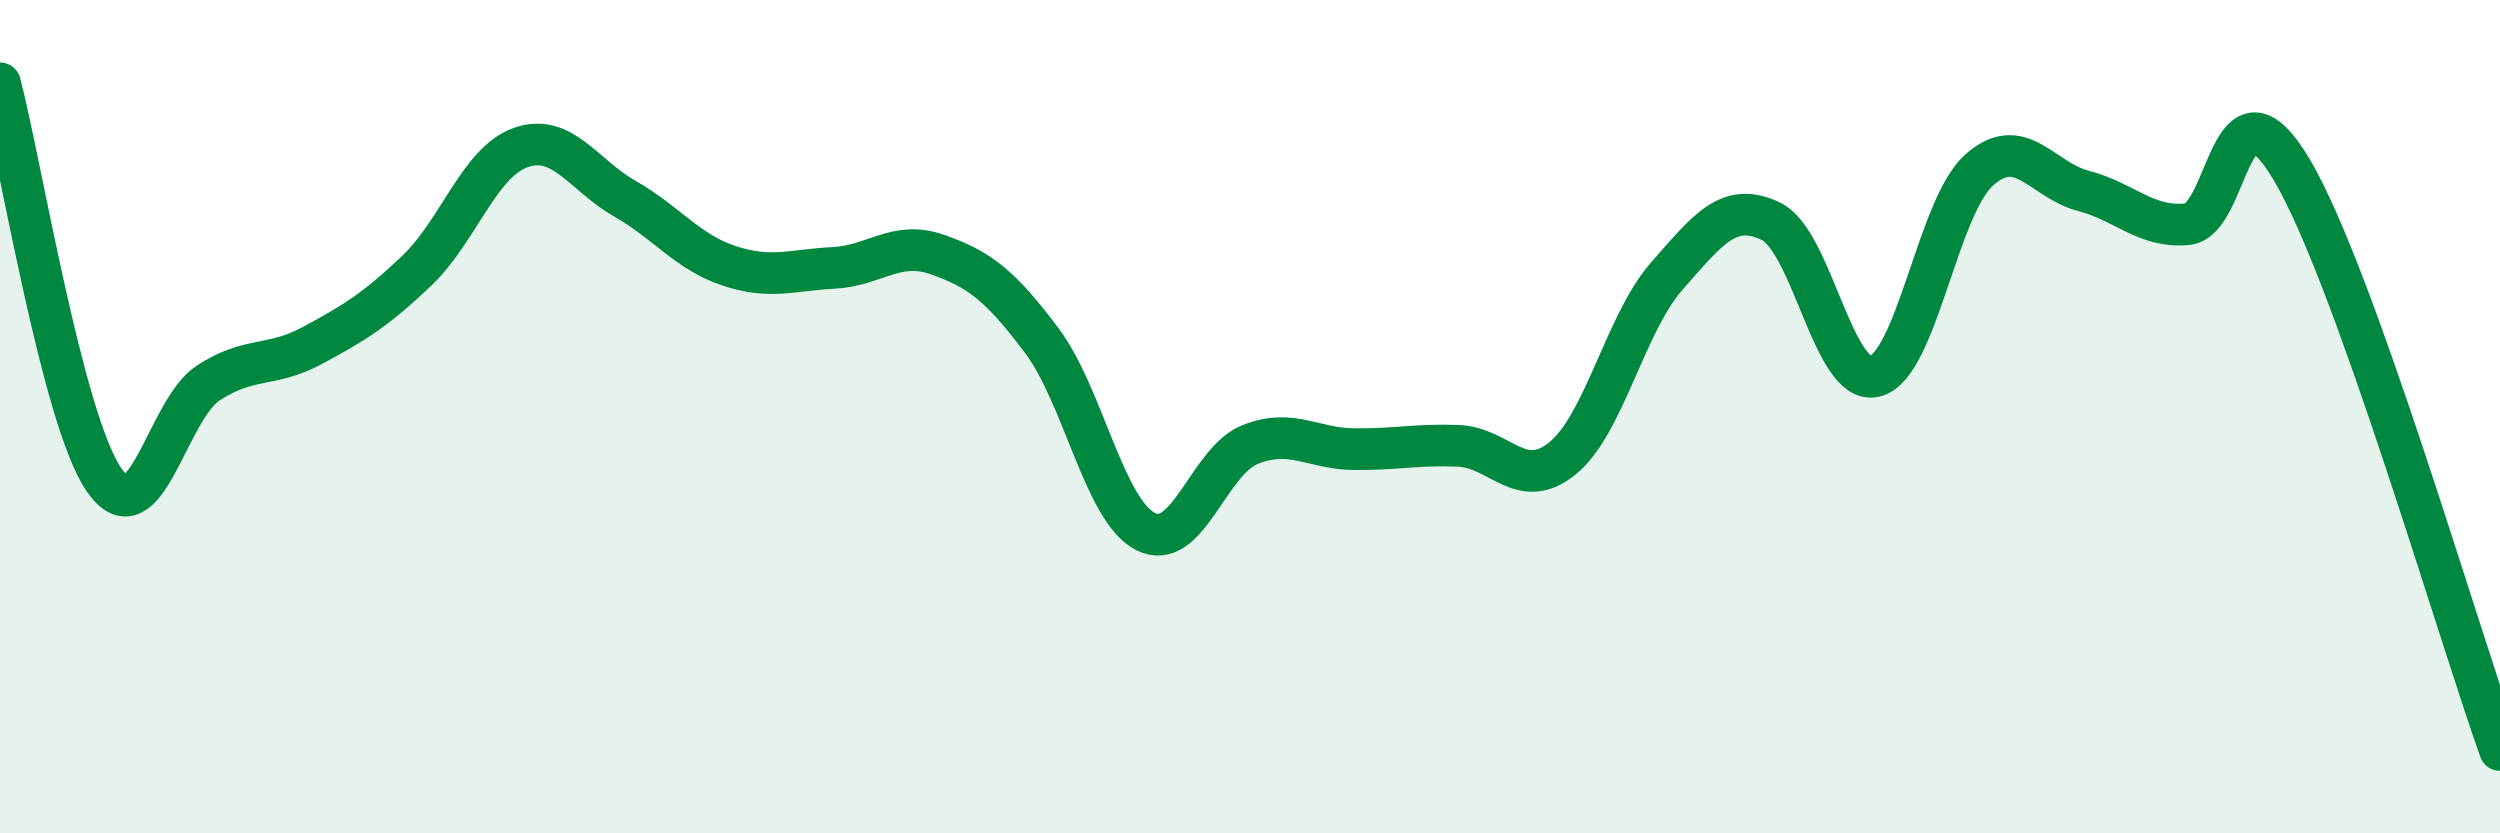
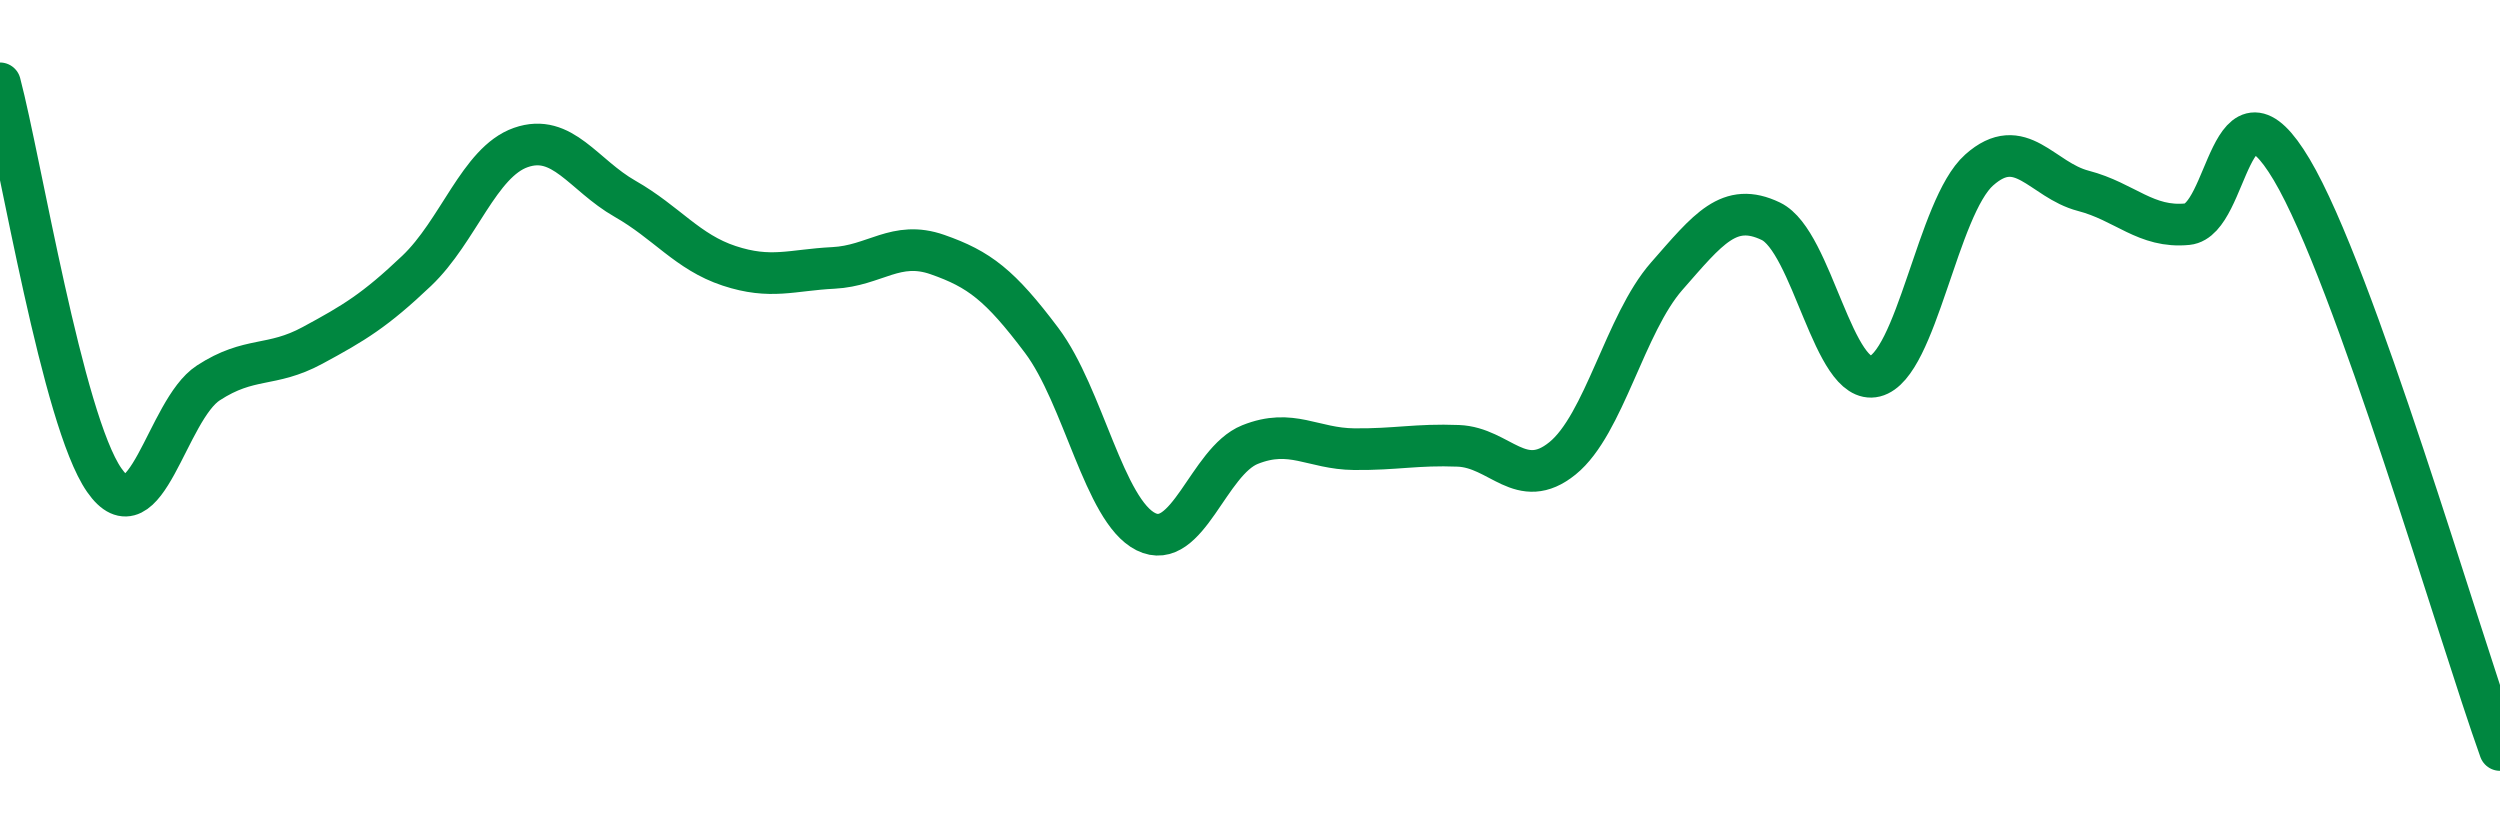
<svg xmlns="http://www.w3.org/2000/svg" width="60" height="20" viewBox="0 0 60 20">
-   <path d="M 0,2 C 0.5,3.9 1.5,10.08 2.5,11.52 C 3.5,12.96 4,9.84 5,9.19 C 6,8.54 6.5,8.83 7.5,8.29 C 8.5,7.75 9,7.45 10,6.5 C 11,5.55 11.5,3.89 12.5,3.54 C 13.5,3.19 14,4.2 15,4.77 C 16,5.34 16.5,6.05 17.5,6.38 C 18.5,6.71 19,6.48 20,6.43 C 21,6.38 21.5,5.76 22.5,6.11 C 23.5,6.46 24,6.84 25,8.17 C 26,9.5 26.5,12.26 27.5,12.76 C 28.5,13.26 29,11.07 30,10.67 C 31,10.27 31.5,10.77 32.5,10.78 C 33.5,10.79 34,10.66 35,10.7 C 36,10.74 36.5,11.81 37.5,11 C 38.5,10.19 39,7.77 40,6.63 C 41,5.49 41.5,4.83 42.5,5.31 C 43.5,5.79 44,9.28 45,9.03 C 46,8.78 46.5,4.97 47.5,4.08 C 48.5,3.19 49,4.32 50,4.58 C 51,4.84 51.5,5.48 52.5,5.38 C 53.5,5.28 53.5,1.55 55,4.07 C 56.5,6.59 59,15.21 60,18L60 20L0 20Z" fill="#008740" opacity="0.1" stroke-linecap="round" stroke-linejoin="round" />
  <path d="M 0,2 C 0.5,3.9 1.5,10.08 2.5,11.52 C 3.5,12.96 4,9.84 5,9.19 C 6,8.54 6.5,8.83 7.5,8.29 C 8.5,7.75 9,7.45 10,6.5 C 11,5.55 11.5,3.89 12.5,3.54 C 13.5,3.19 14,4.2 15,4.77 C 16,5.34 16.5,6.05 17.5,6.38 C 18.5,6.71 19,6.48 20,6.43 C 21,6.38 21.5,5.76 22.5,6.11 C 23.5,6.46 24,6.84 25,8.17 C 26,9.5 26.5,12.26 27.5,12.76 C 28.5,13.26 29,11.07 30,10.67 C 31,10.27 31.5,10.77 32.5,10.78 C 33.5,10.79 34,10.66 35,10.7 C 36,10.74 36.5,11.81 37.5,11 C 38.5,10.19 39,7.77 40,6.63 C 41,5.49 41.5,4.83 42.5,5.31 C 43.5,5.79 44,9.28 45,9.03 C 46,8.78 46.5,4.97 47.5,4.08 C 48.5,3.19 49,4.32 50,4.58 C 51,4.84 51.5,5.48 52.5,5.38 C 53.5,5.28 53.5,1.55 55,4.07 C 56.5,6.59 59,15.21 60,18" stroke="#008740" stroke-width="1" fill="none" stroke-linecap="round" stroke-linejoin="round" />
</svg>